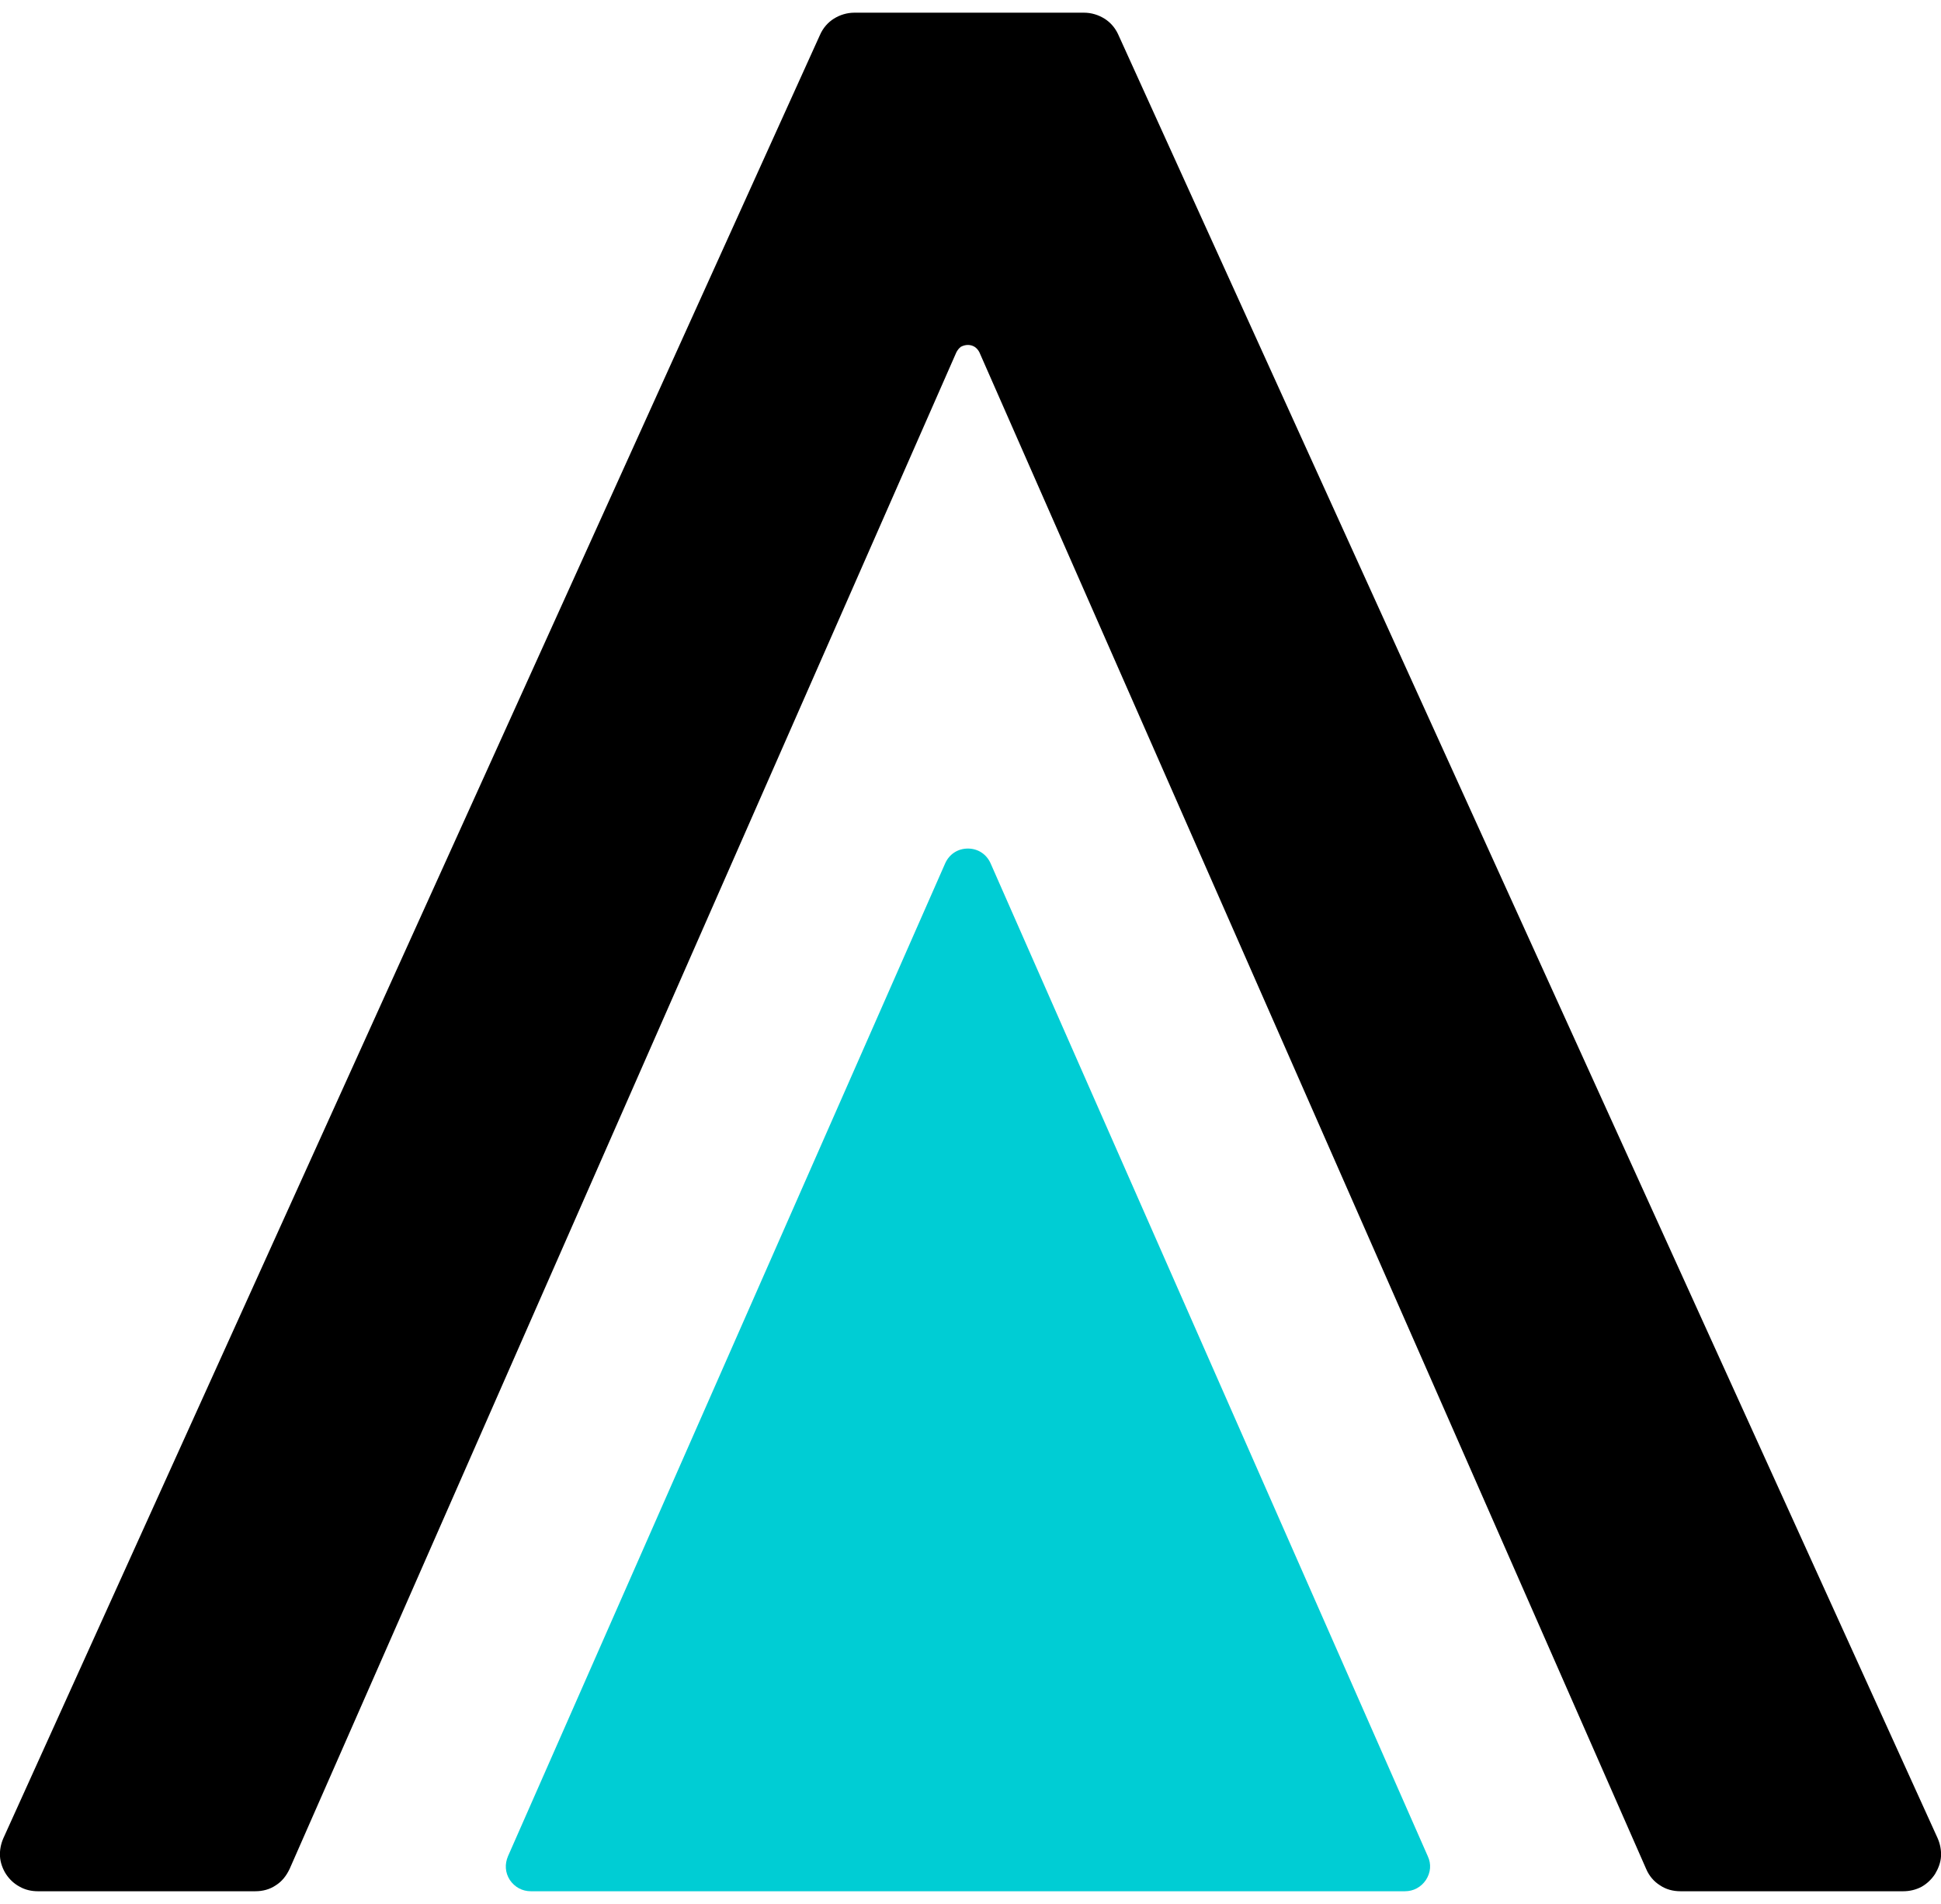
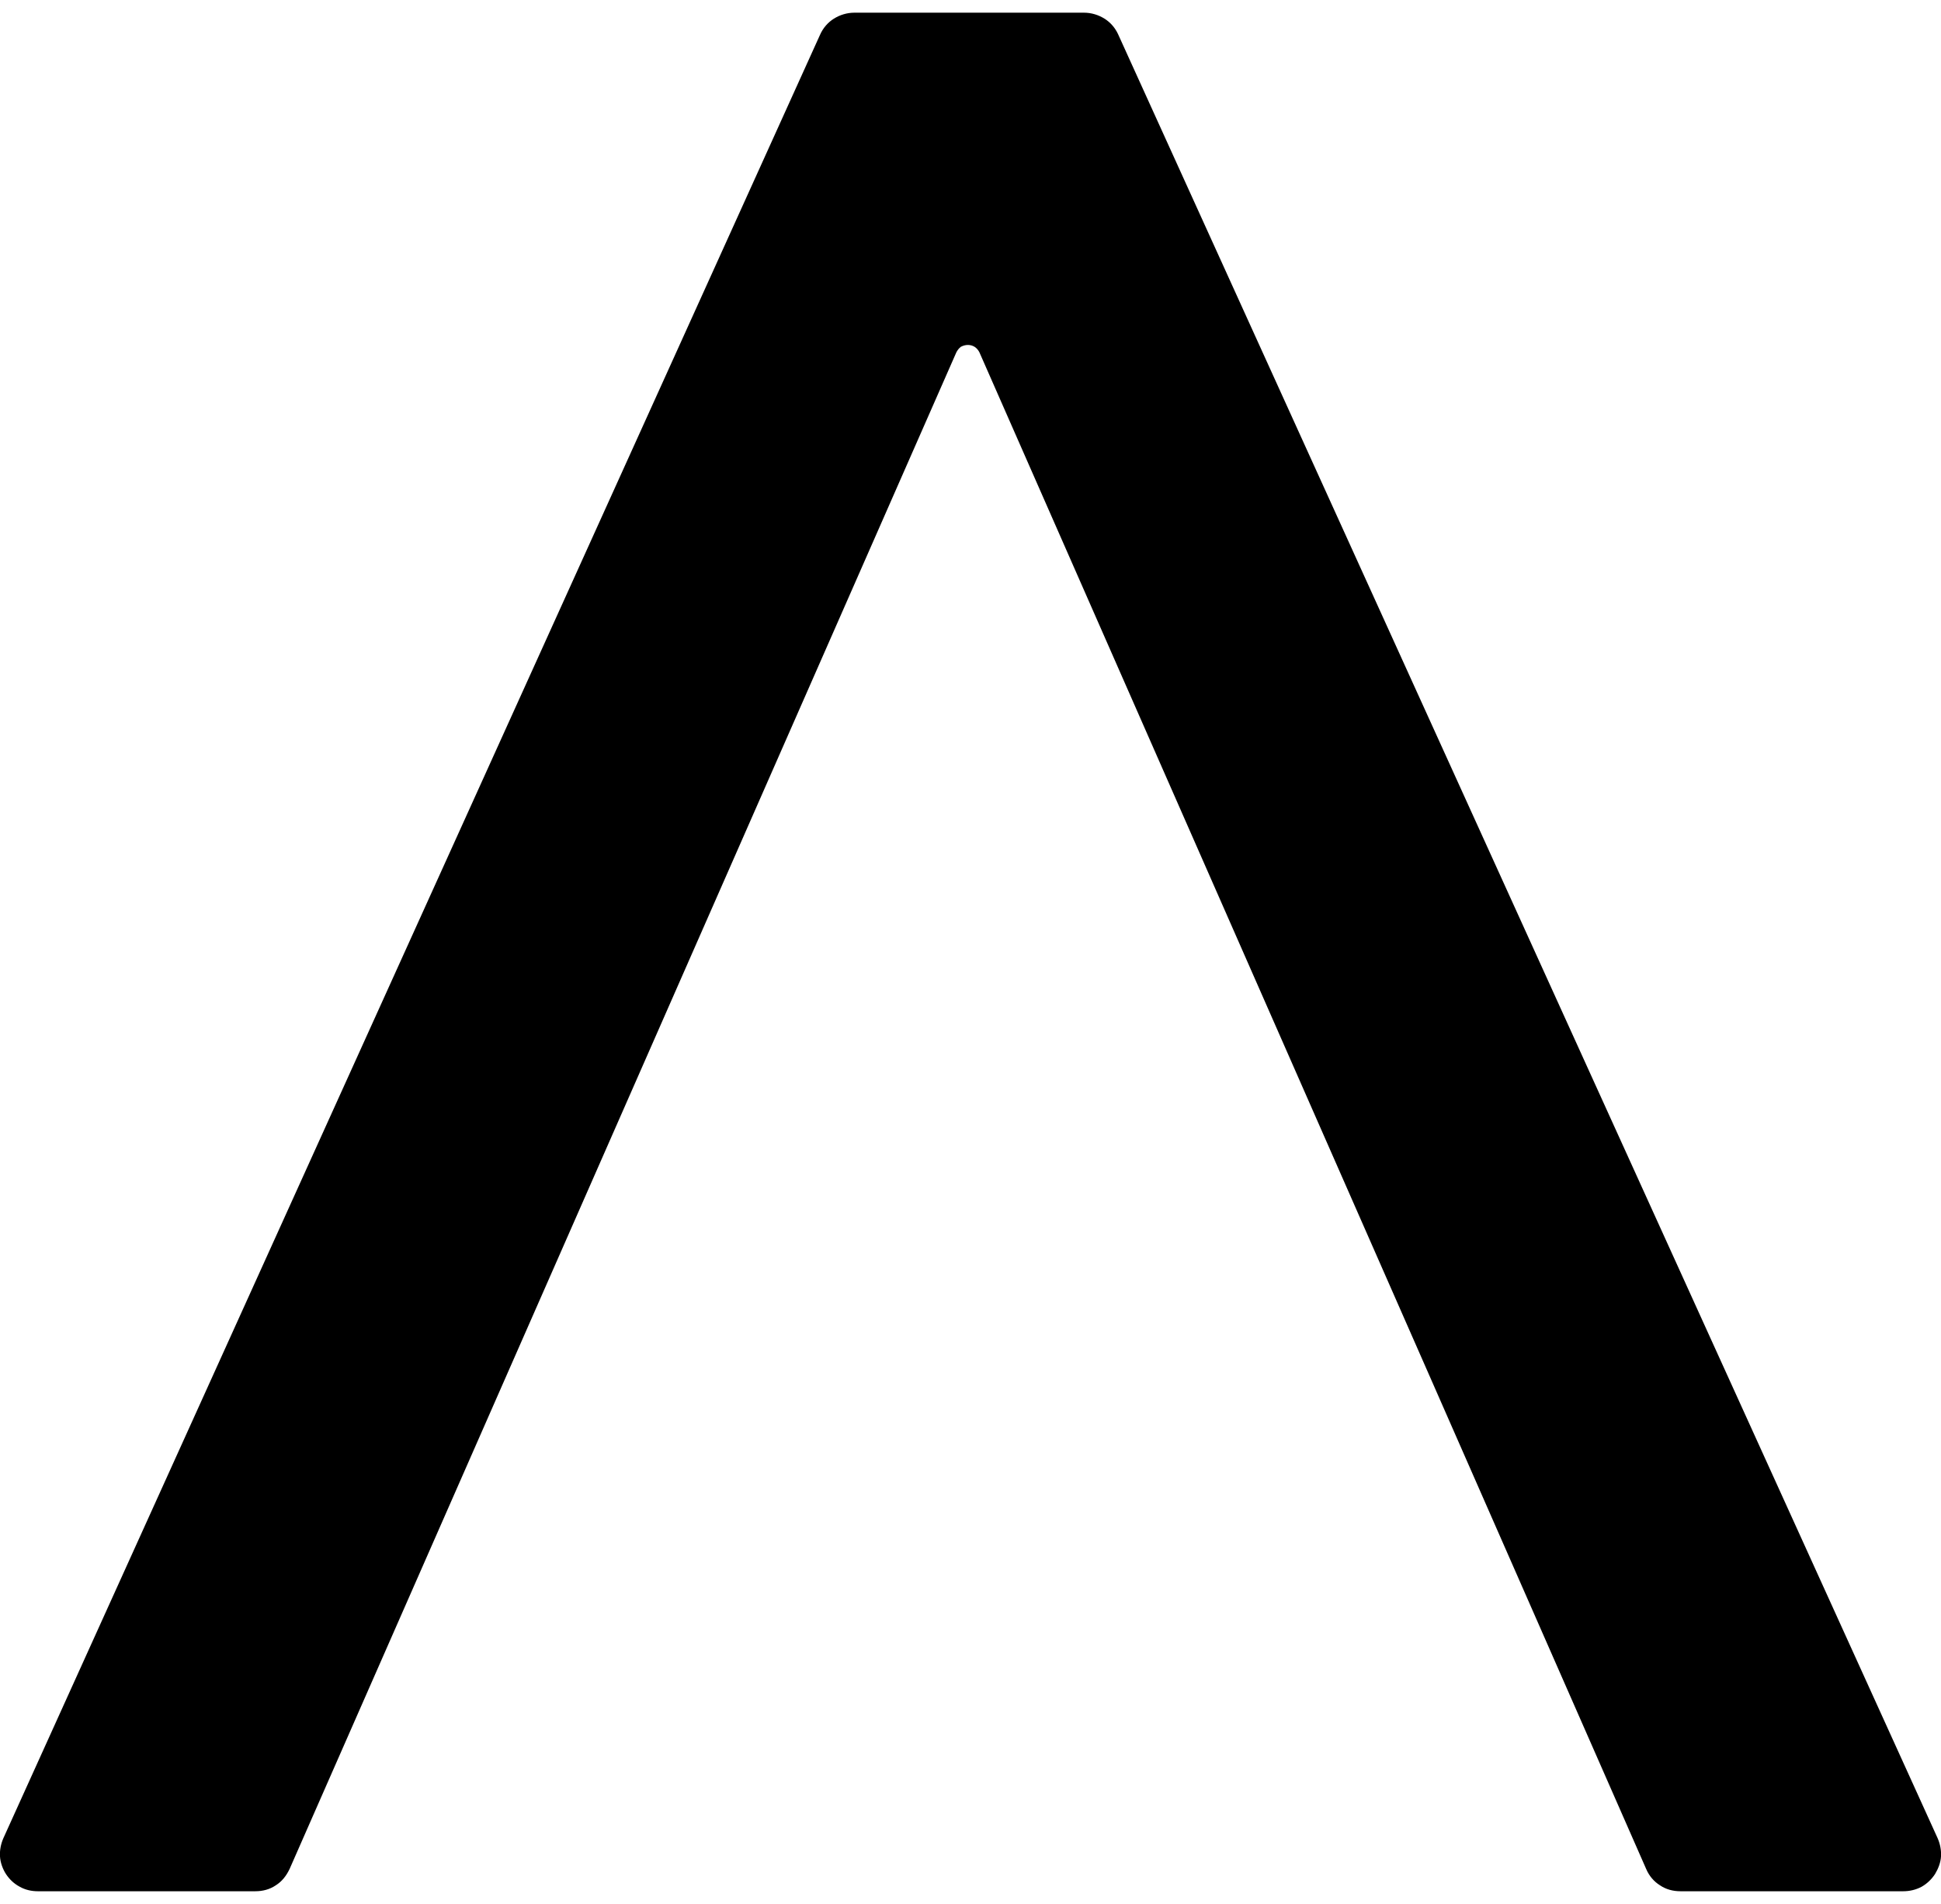
<svg xmlns="http://www.w3.org/2000/svg" xml:space="preserve" width="52px" height="51px" version="1.1" style="shape-rendering:geometricPrecision; text-rendering:geometricPrecision; image-rendering:optimizeQuality; fill-rule:evenodd; clip-rule:evenodd" viewBox="0 0 52 50.32">
  <defs>
    <style type="text/css">
   
    .fil0 {fill:black;fill-rule:nonzero}
    .fil1 {fill:#00CDD4;fill-rule:nonzero}
   
  </style>
  </defs>
  <g id="Warstwa_x0020_1">
    <g id="_2109828582176">
      <path class="fil0" d="M25.62 9.1c-16.29,37.04 -9.69,22.04 -17.86,40.62 -0.09,0.19 -0.21,0.34 -0.37,0.44 -0.16,0.11 -0.35,0.16 -0.55,0.16l-5.83 0c-0.17,0 -0.34,-0.04 -0.48,-0.12 -0.15,-0.08 -0.27,-0.19 -0.37,-0.34 -0.09,-0.14 -0.15,-0.31 -0.16,-0.47 -0.01,-0.16 0.02,-0.33 0.09,-0.49l21.88 -48.31c0.08,-0.18 0.21,-0.33 0.37,-0.43 0.16,-0.1 0.35,-0.16 0.55,-0.16l6.15 0c0.2,0 0.39,0.06 0.55,0.16 0.16,0.1 0.29,0.25 0.37,0.43l21.95 48.31c0.07,0.16 0.1,0.33 0.09,0.49 -0.01,0.16 -0.07,0.32 -0.16,0.47 -0.1,0.15 -0.22,0.26 -0.36,0.34 -0.15,0.08 -0.32,0.12 -0.49,0.12l-5.97 0c-0.2,0 -0.39,-0.05 -0.55,-0.16 -0.16,-0.1 -0.29,-0.25 -0.37,-0.44 -8.73,-19.86 -0.67,-1.54 -17.86,-40.62 -0.03,-0.06 -0.07,-0.11 -0.13,-0.15 -0.05,-0.03 -0.11,-0.05 -0.18,-0.05 -0.07,0 -0.13,0.02 -0.19,0.05 -0.05,0.04 -0.09,0.09 -0.12,0.15z" />
-       <path class="fil1" d="M38.25 49.38l-11.71 -26.59c-0.11,-0.25 -0.34,-0.4 -0.61,-0.4 -0.27,0 -0.5,0.15 -0.61,0.4l-11.71 26.59c-0.09,0.21 -0.08,0.44 0.05,0.64 0.13,0.19 0.33,0.3 0.56,0.3l23.42 0c0.23,0 0.43,-0.11 0.56,-0.3 0.13,-0.2 0.15,-0.43 0.05,-0.64z" />
    </g>
  </g>
</svg>